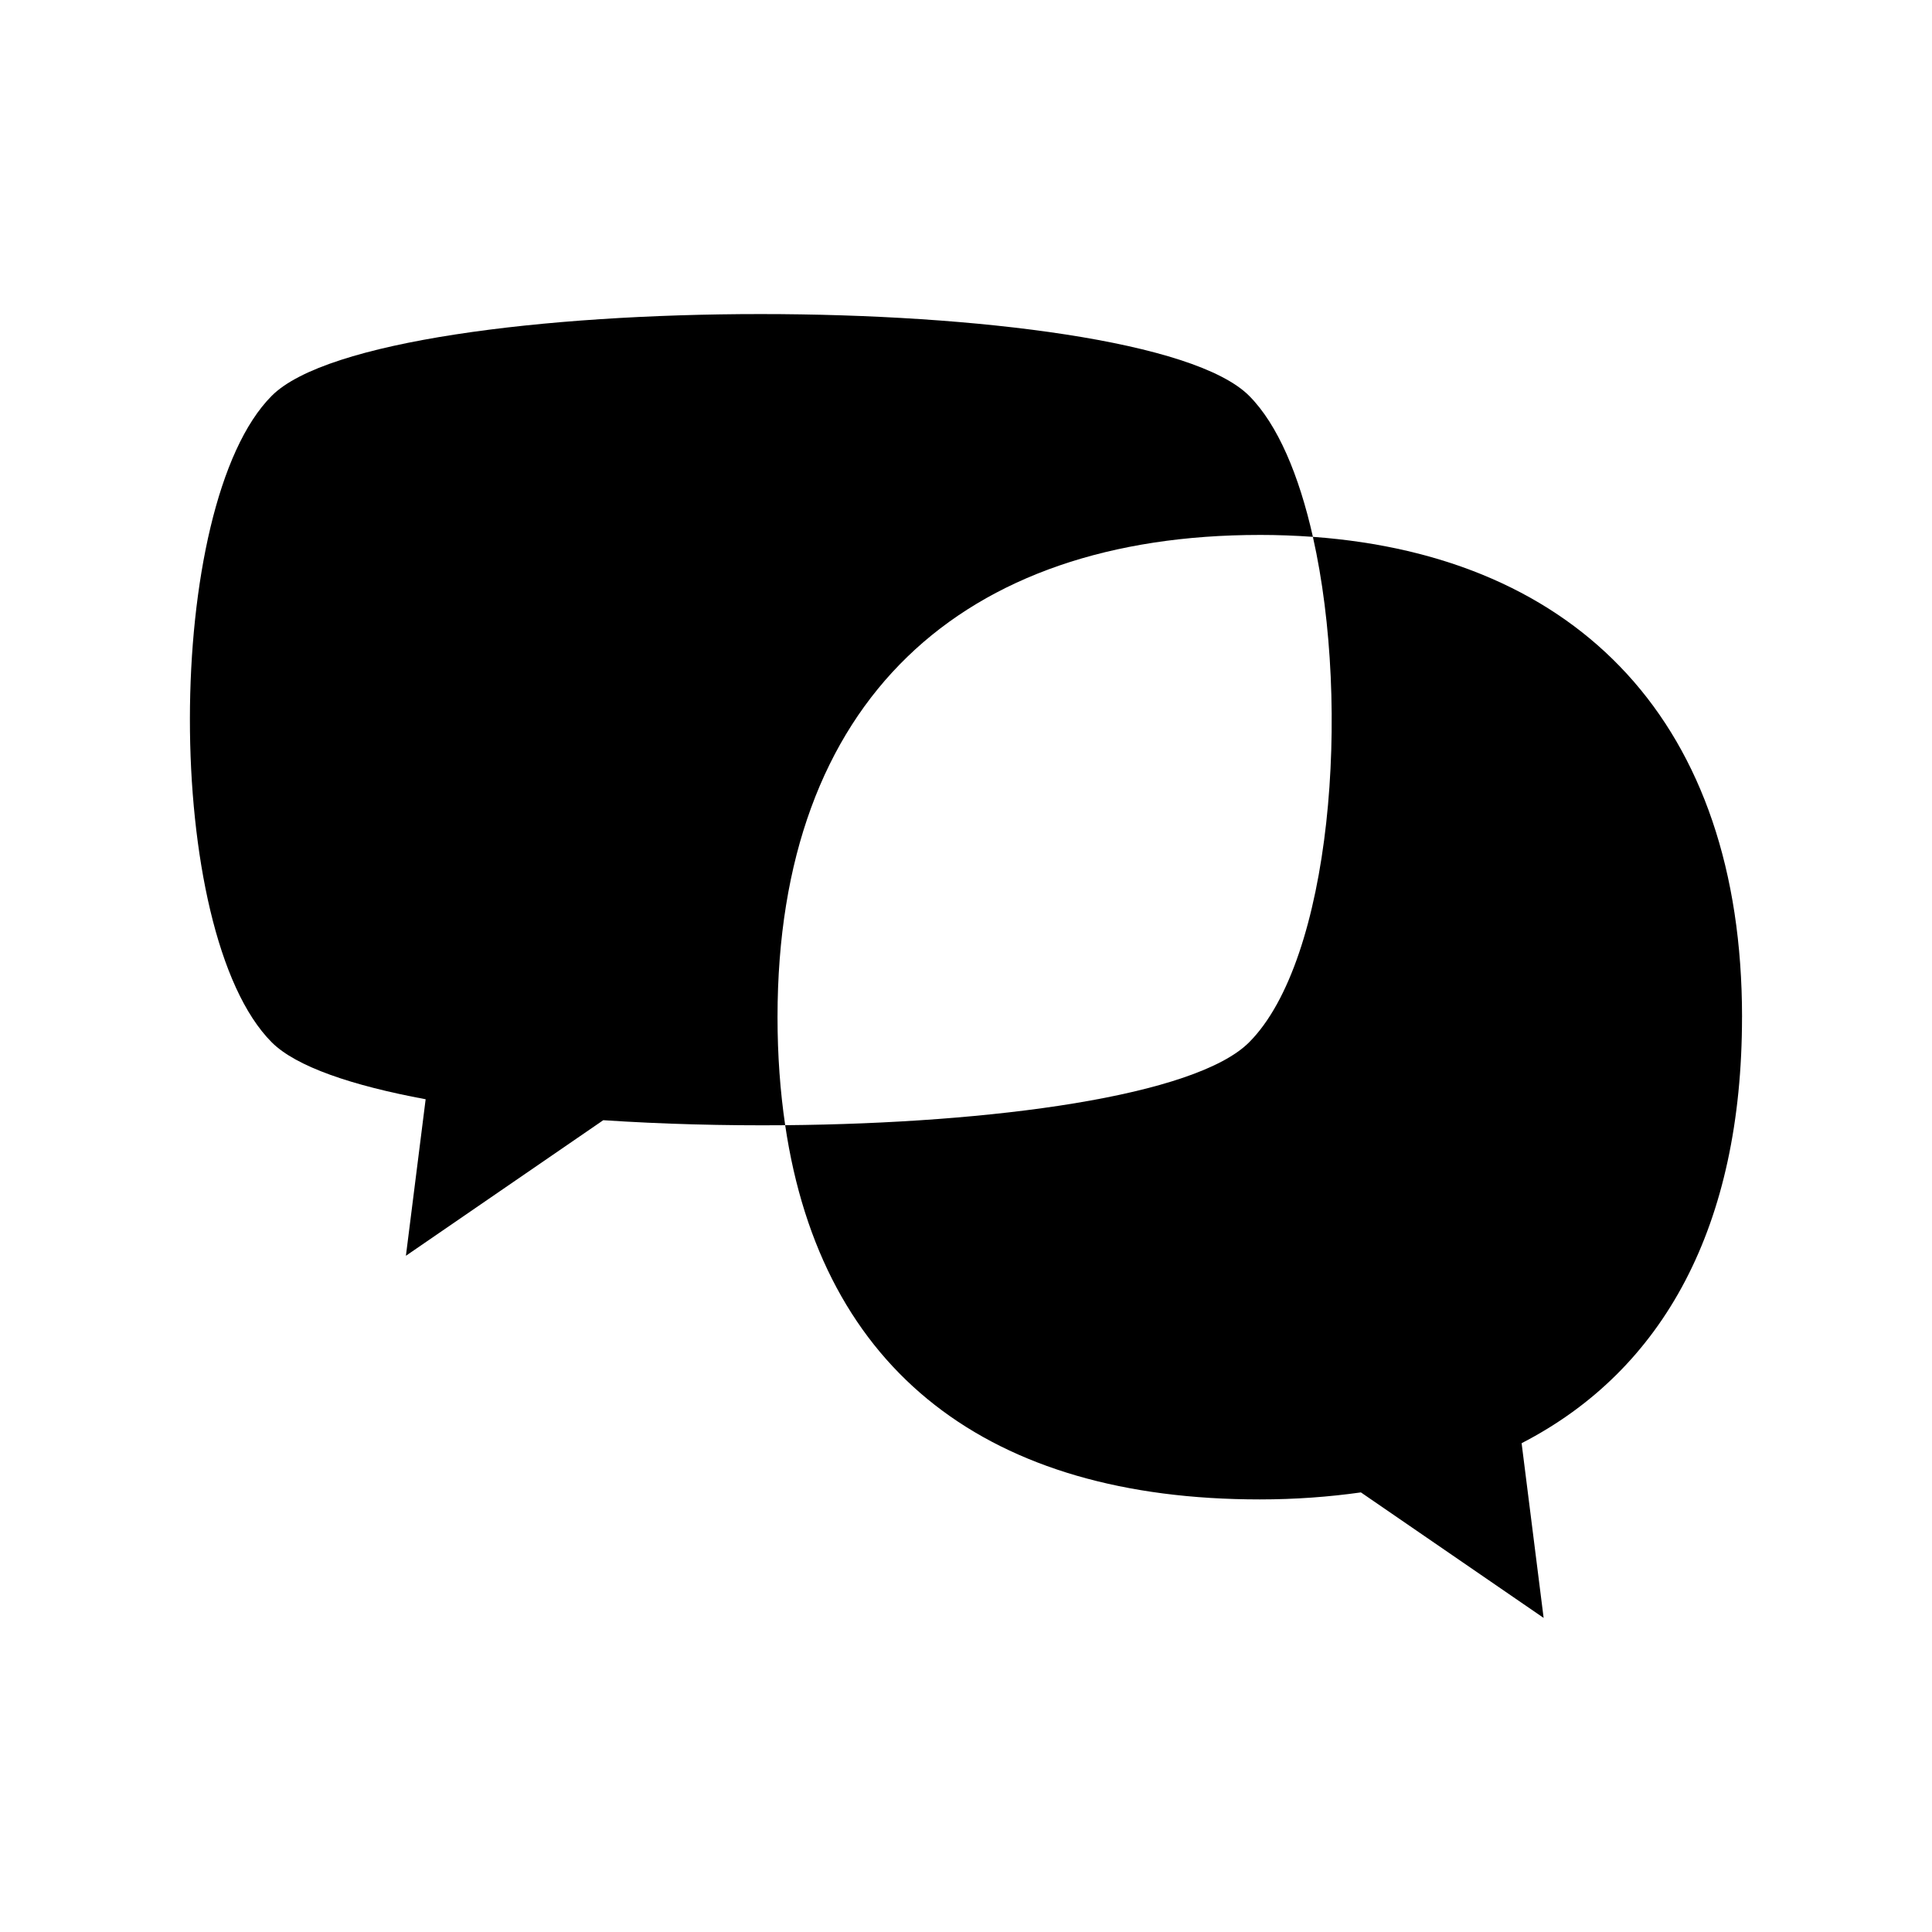
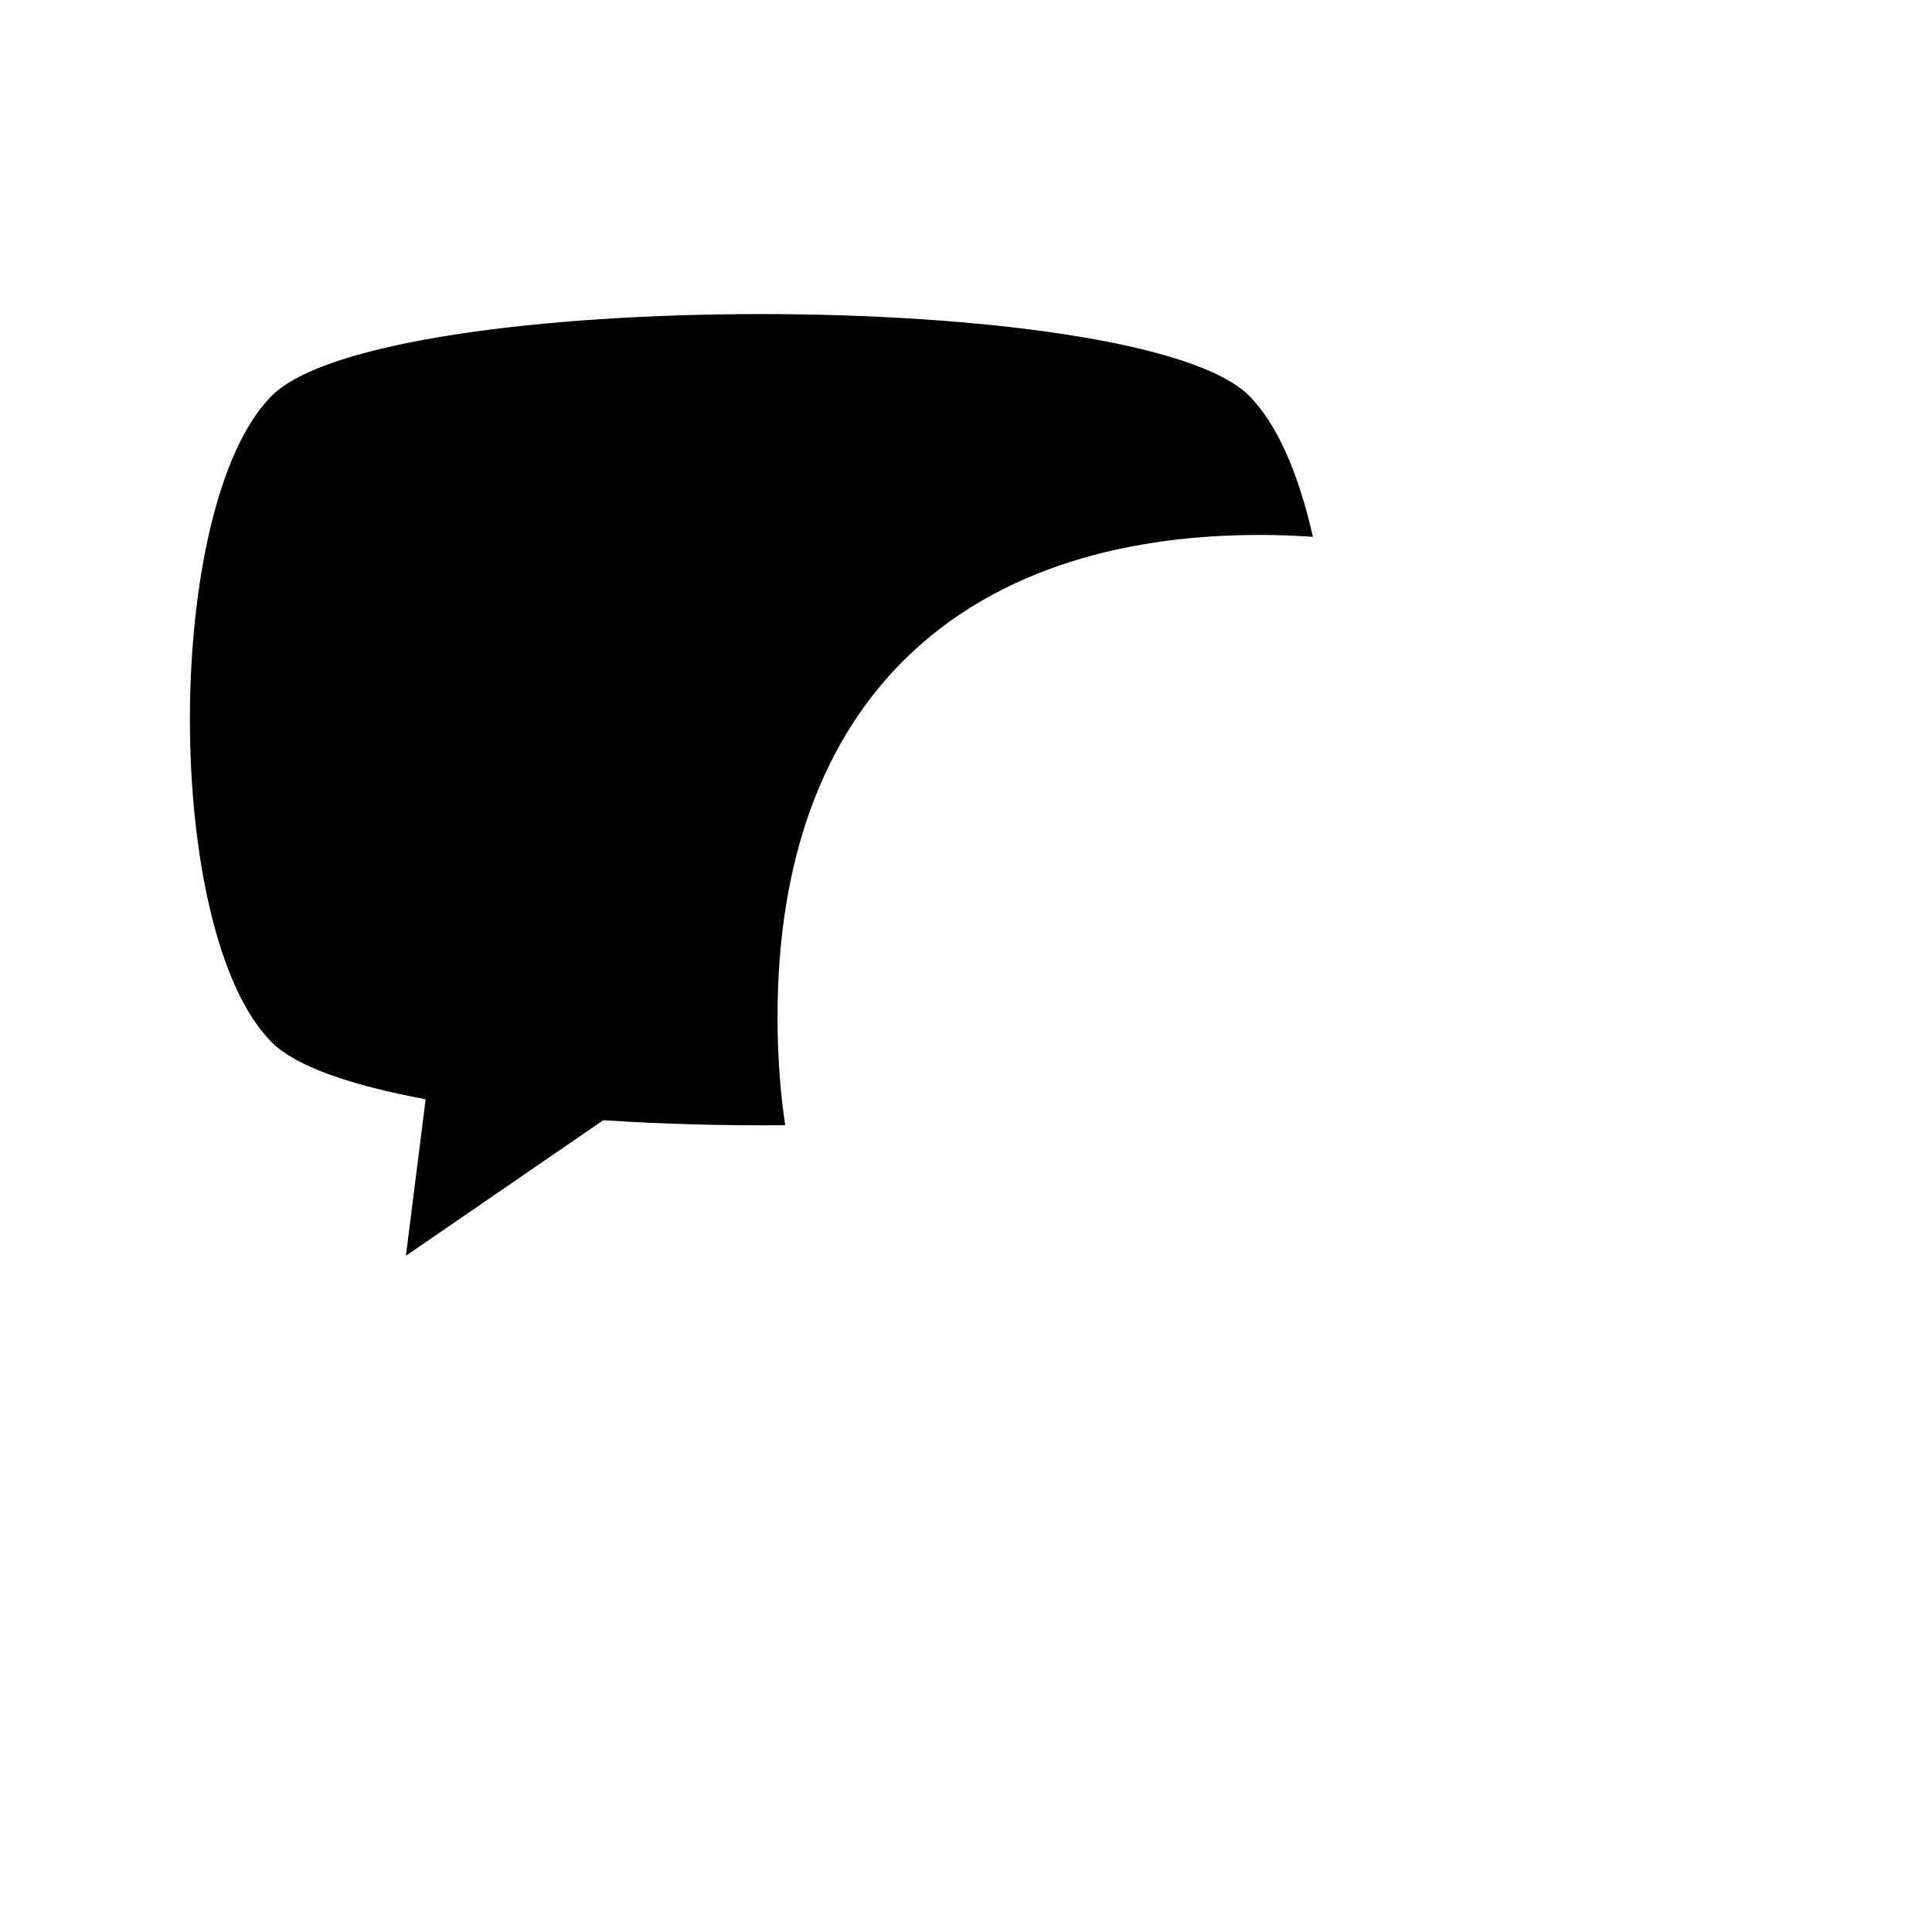
<svg xmlns="http://www.w3.org/2000/svg" fill="#000000" width="800px" height="800px" version="1.1" viewBox="144 144 512 512">
  <g>
    <path d="m477.86 285.76c4.805 0 9.496 0.18 14.074 0.512-3.656-16.262-9.297-29.773-16.918-37.398-28.863-28.863-230.13-28.848-258.98 0-28.844 28.848-29.043 142.32 0 171.37 6.43 6.426 21.266 11.453 40.766 15.07l-5.231 41.48 52.305-35.93c15.551 1.031 31.941 1.473 48.207 1.328-1.324-8.961-2.031-18.484-2.031-28.629 0.004-84.254 49.121-127.8 127.81-127.8z" />
-     <path d="m605.66 413.56c0-77.84-43.305-122.16-113.73-127.29 10.191 45.32 4.856 112.2-16.918 133.97-14.215 14.215-67.828 21.465-122.93 21.949 9.668 65.445 54.09 99.172 125.77 99.172 9.43 0 18.336-0.668 26.805-1.859l48.422 33.262-5.836-46.301c37.777-19.465 58.41-57.703 58.41-112.91z" />
  </g>
</svg>